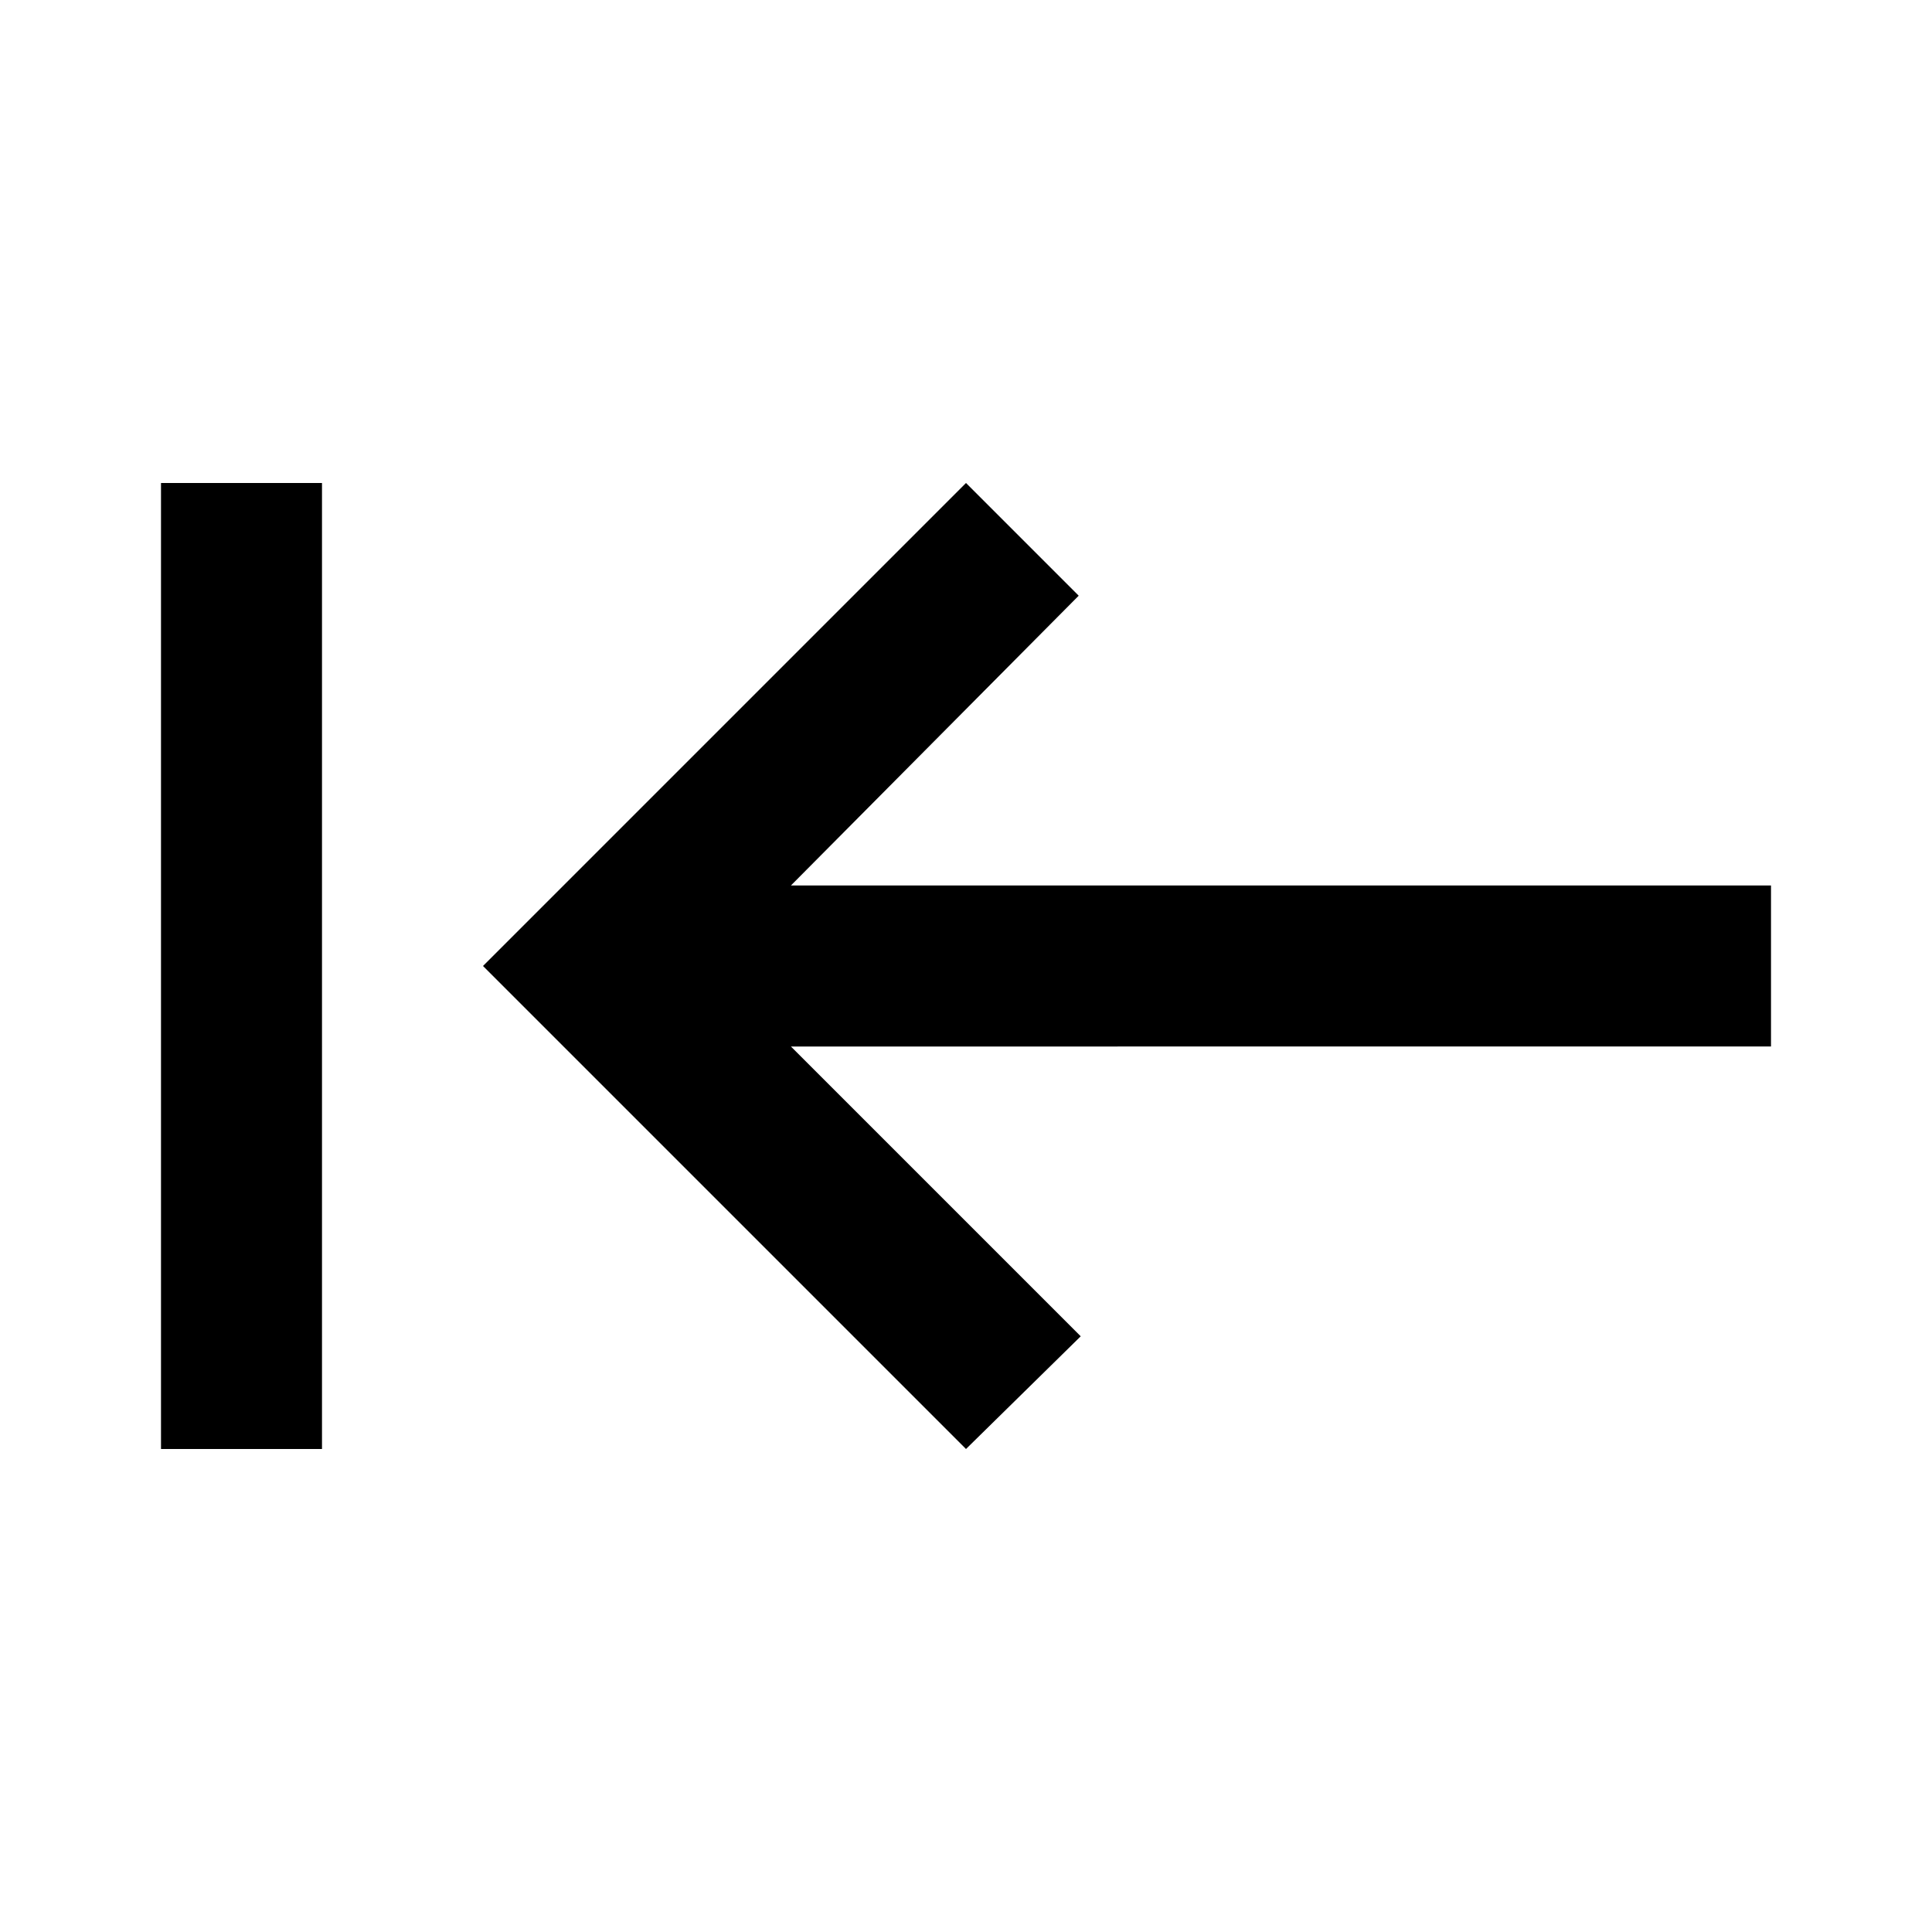
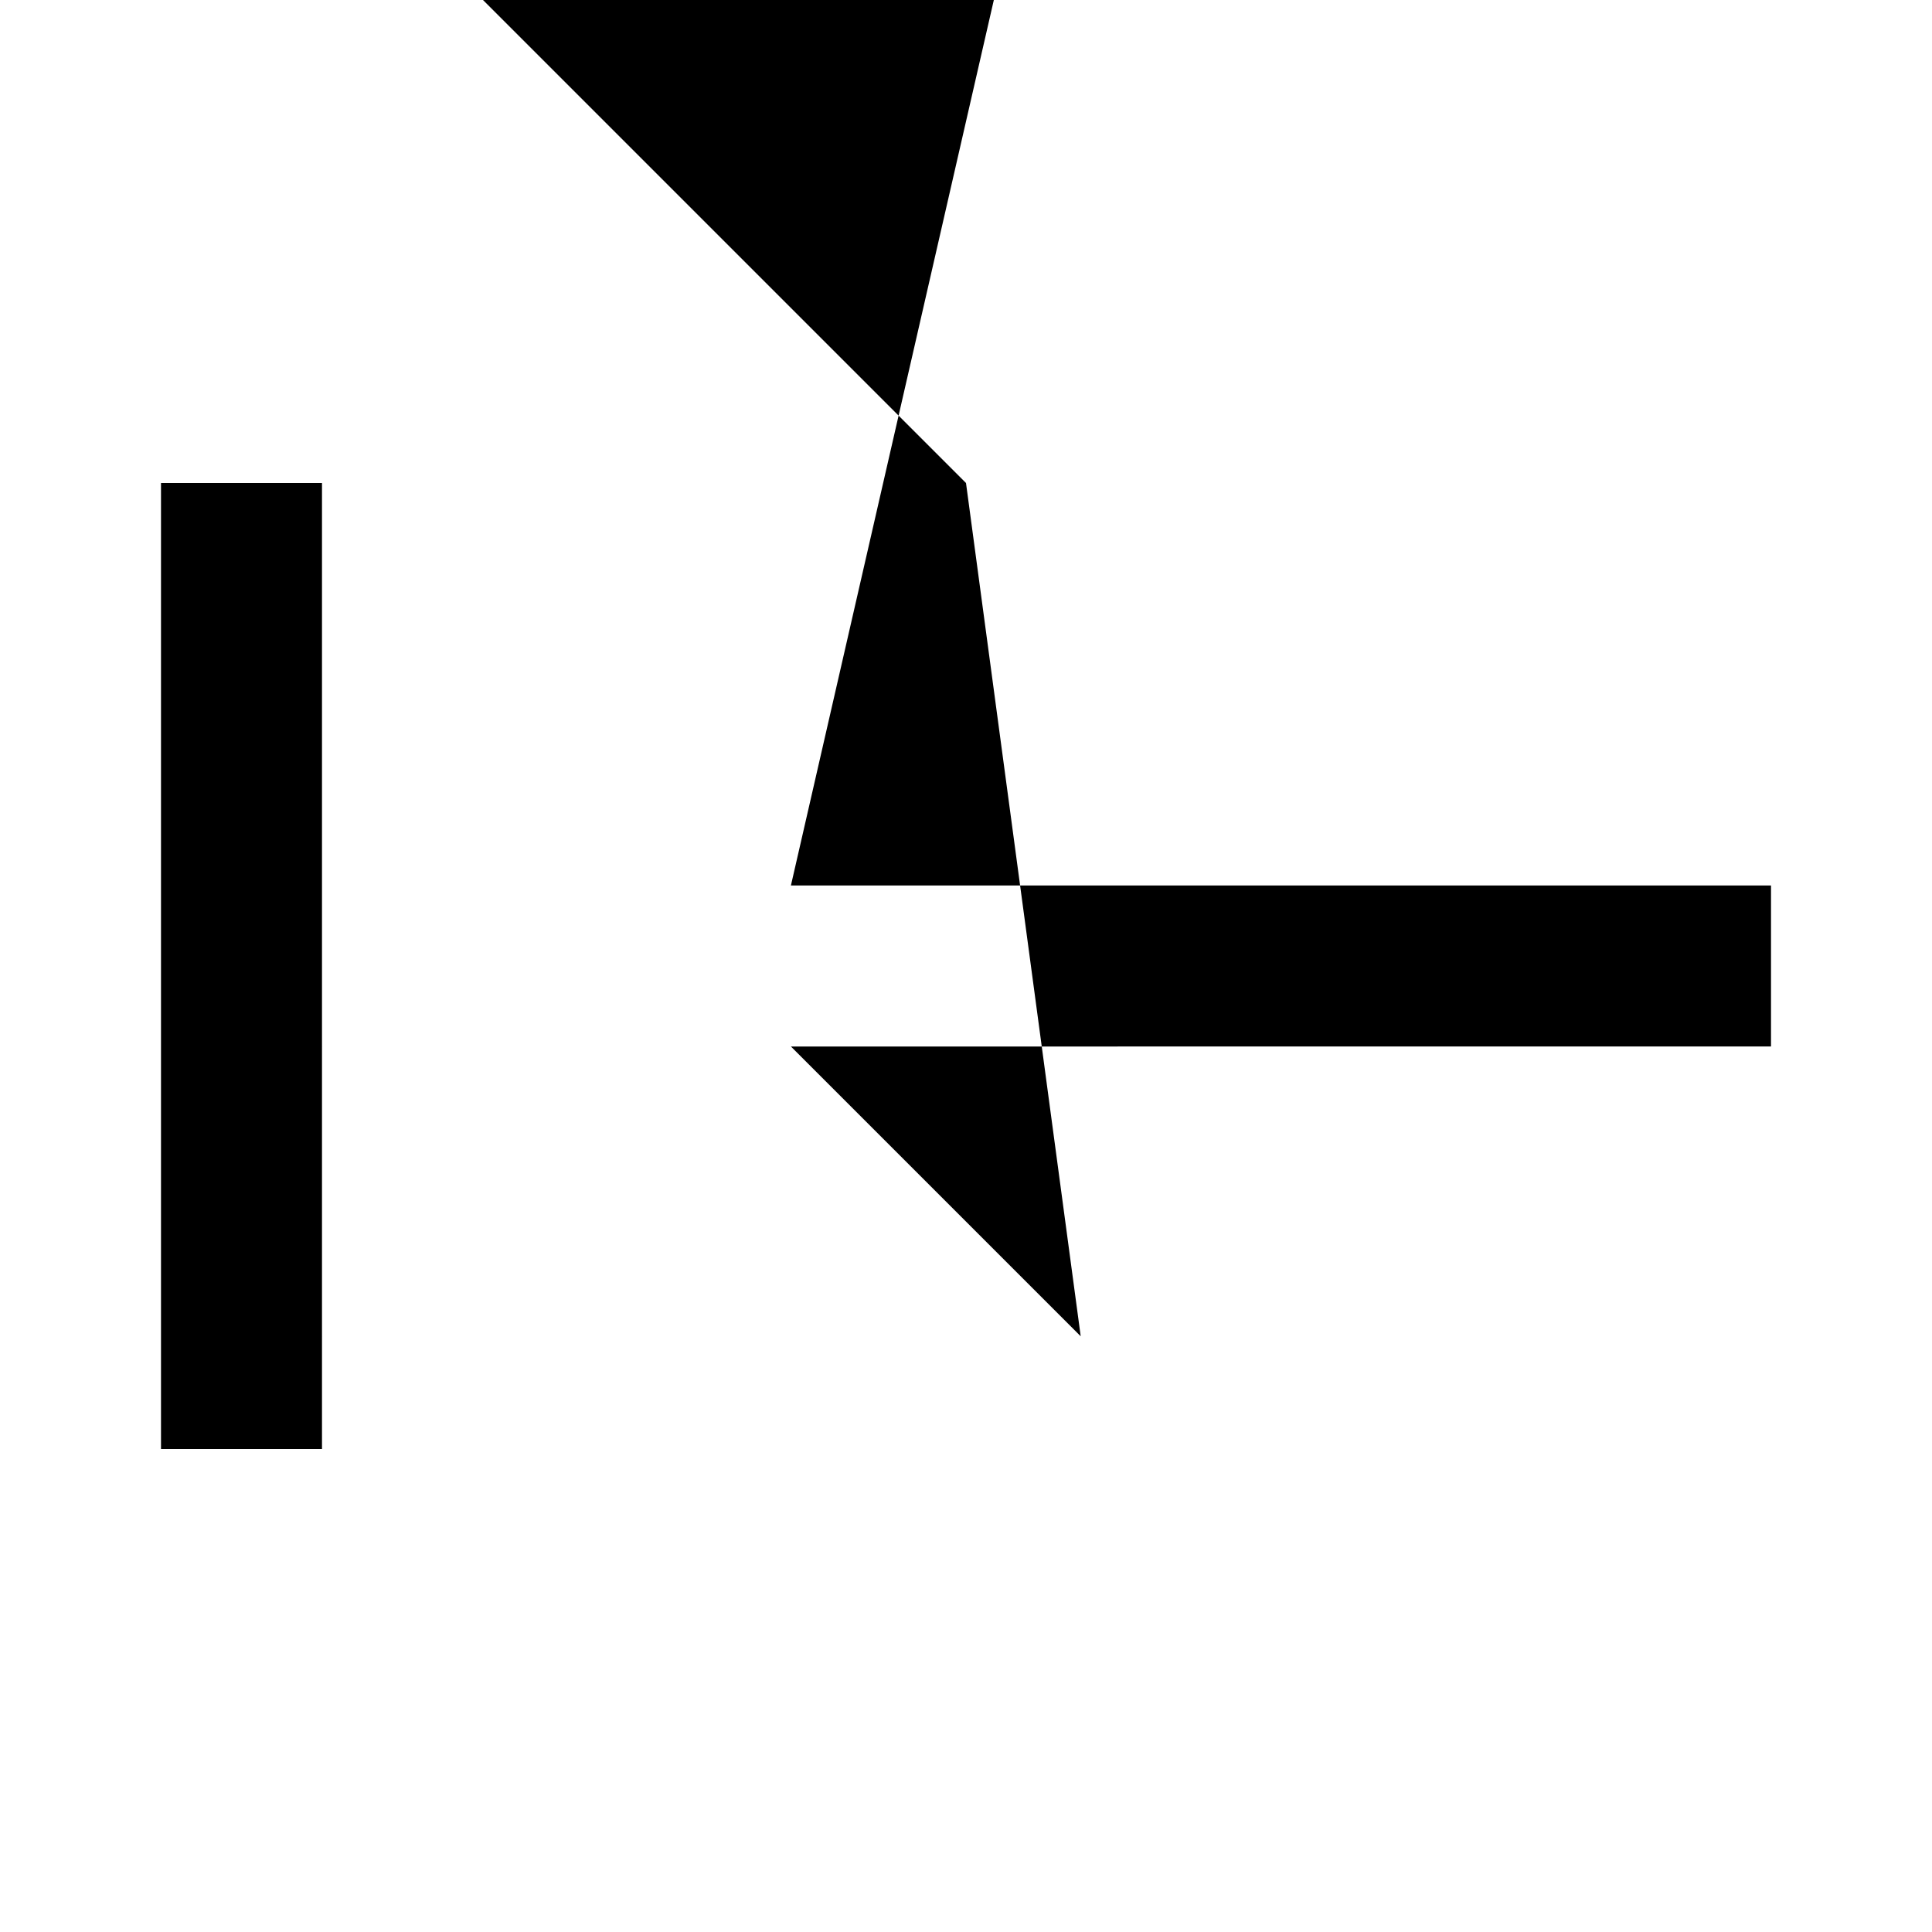
<svg xmlns="http://www.w3.org/2000/svg" width="800" height="800" viewBox="0 0 24 24">
-   <path fill="currentColor" d="M4 18H2V6h2zm8 0l-6-6l6-6l1.4 1.4L9.825 11H22v2H9.825l3.6 3.6z" />
+   <path fill="currentColor" d="M4 18H2V6h2m8 0l-6-6l6-6l1.4 1.4L9.825 11H22v2H9.825l3.6 3.6z" />
</svg>